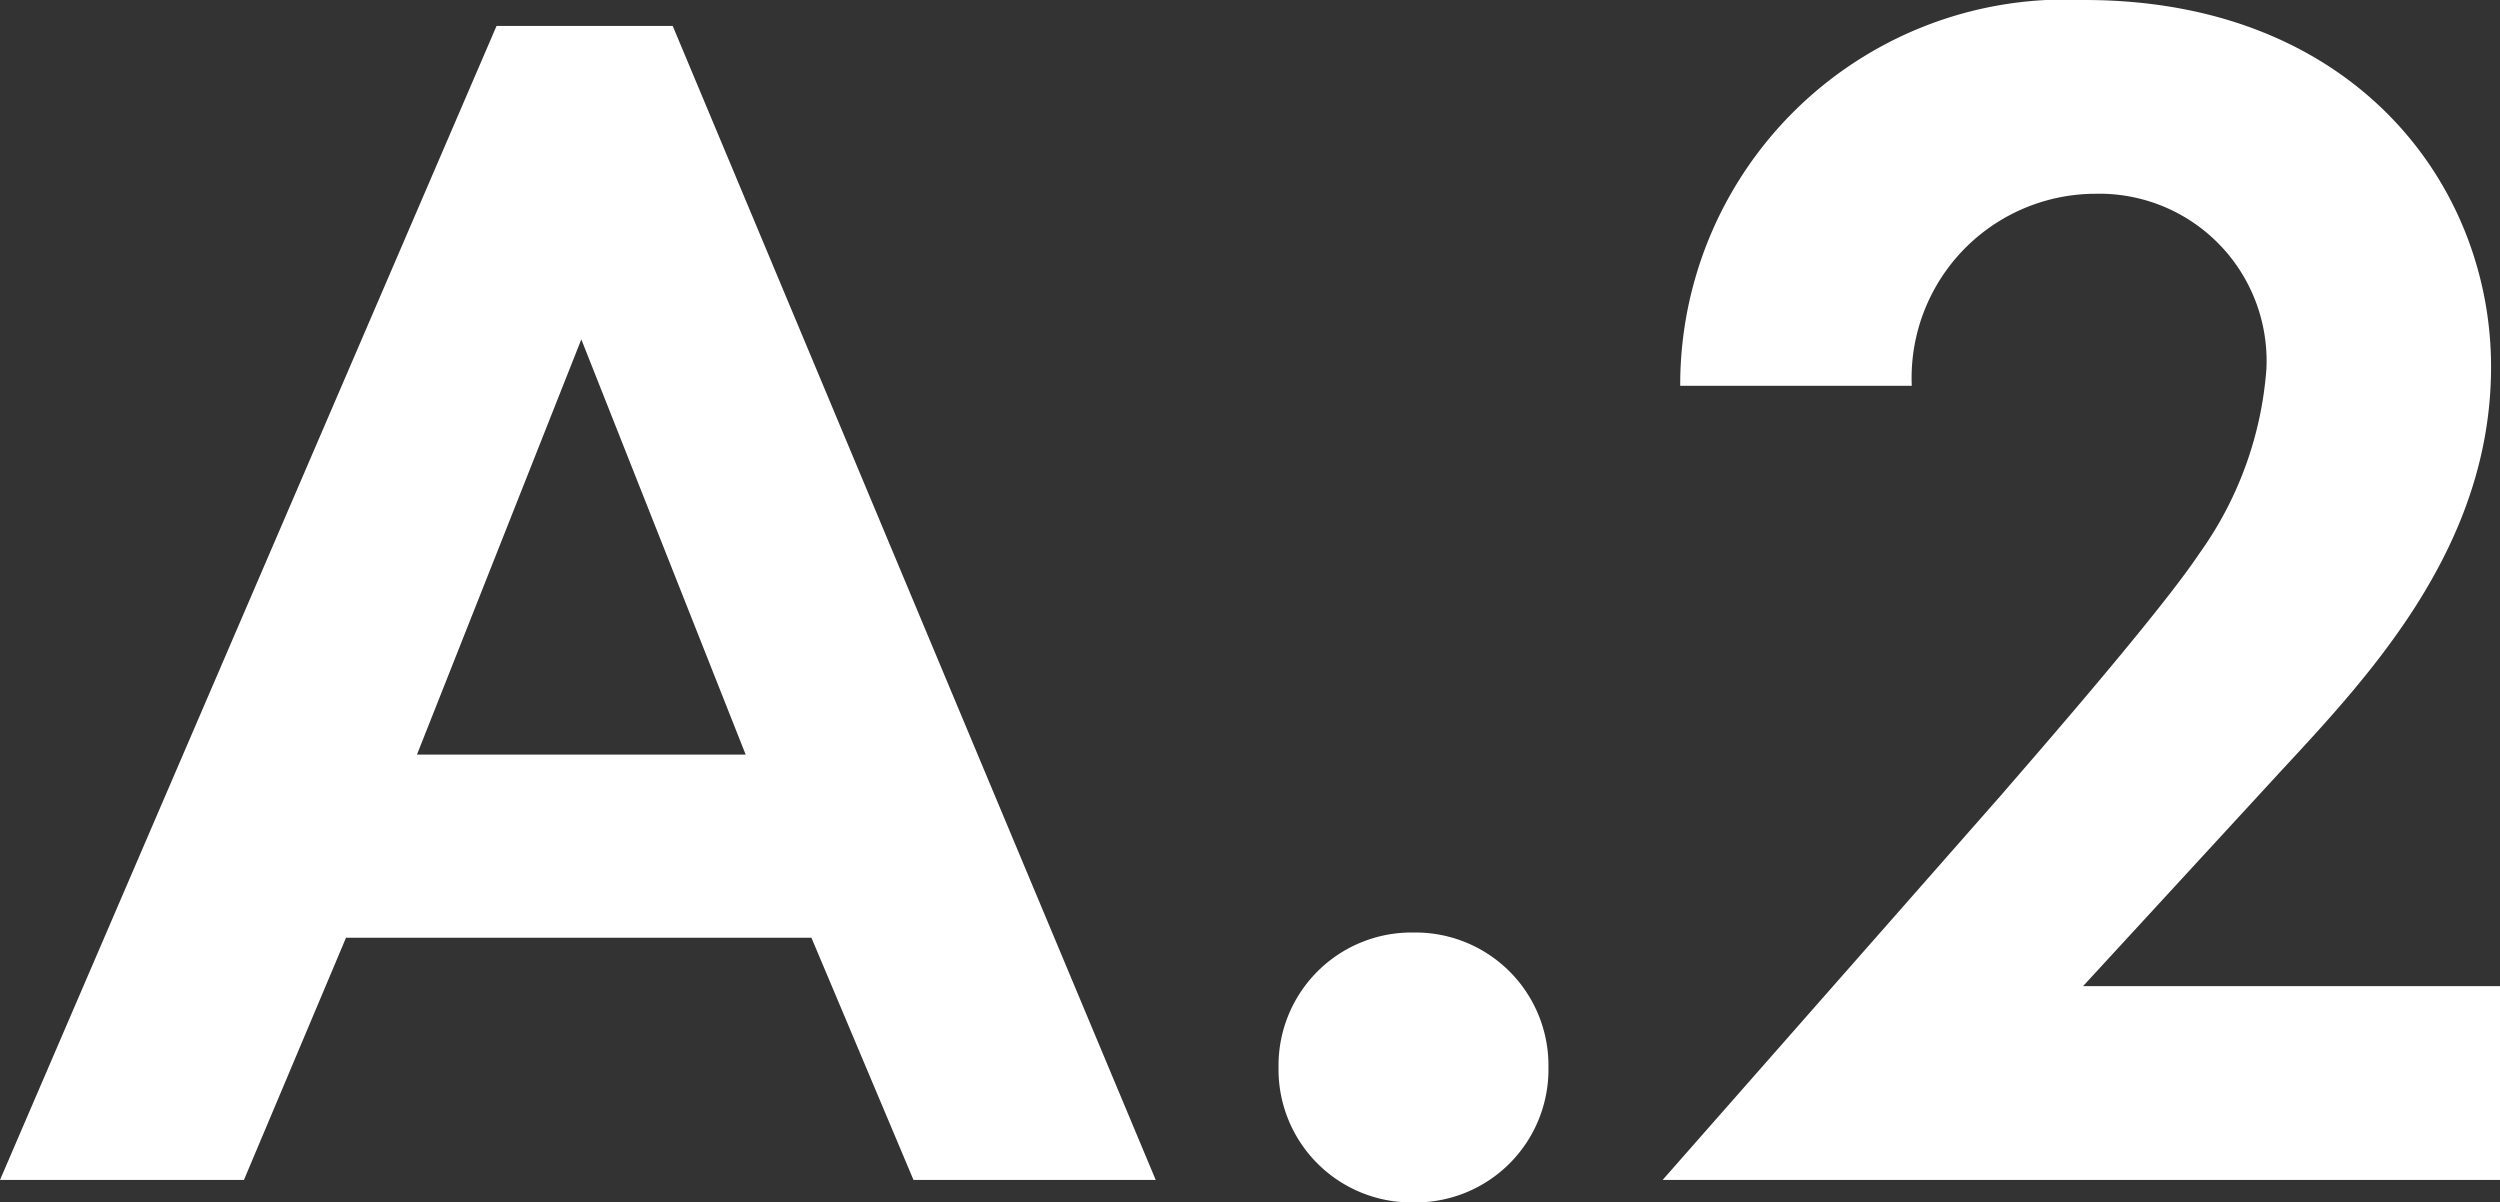
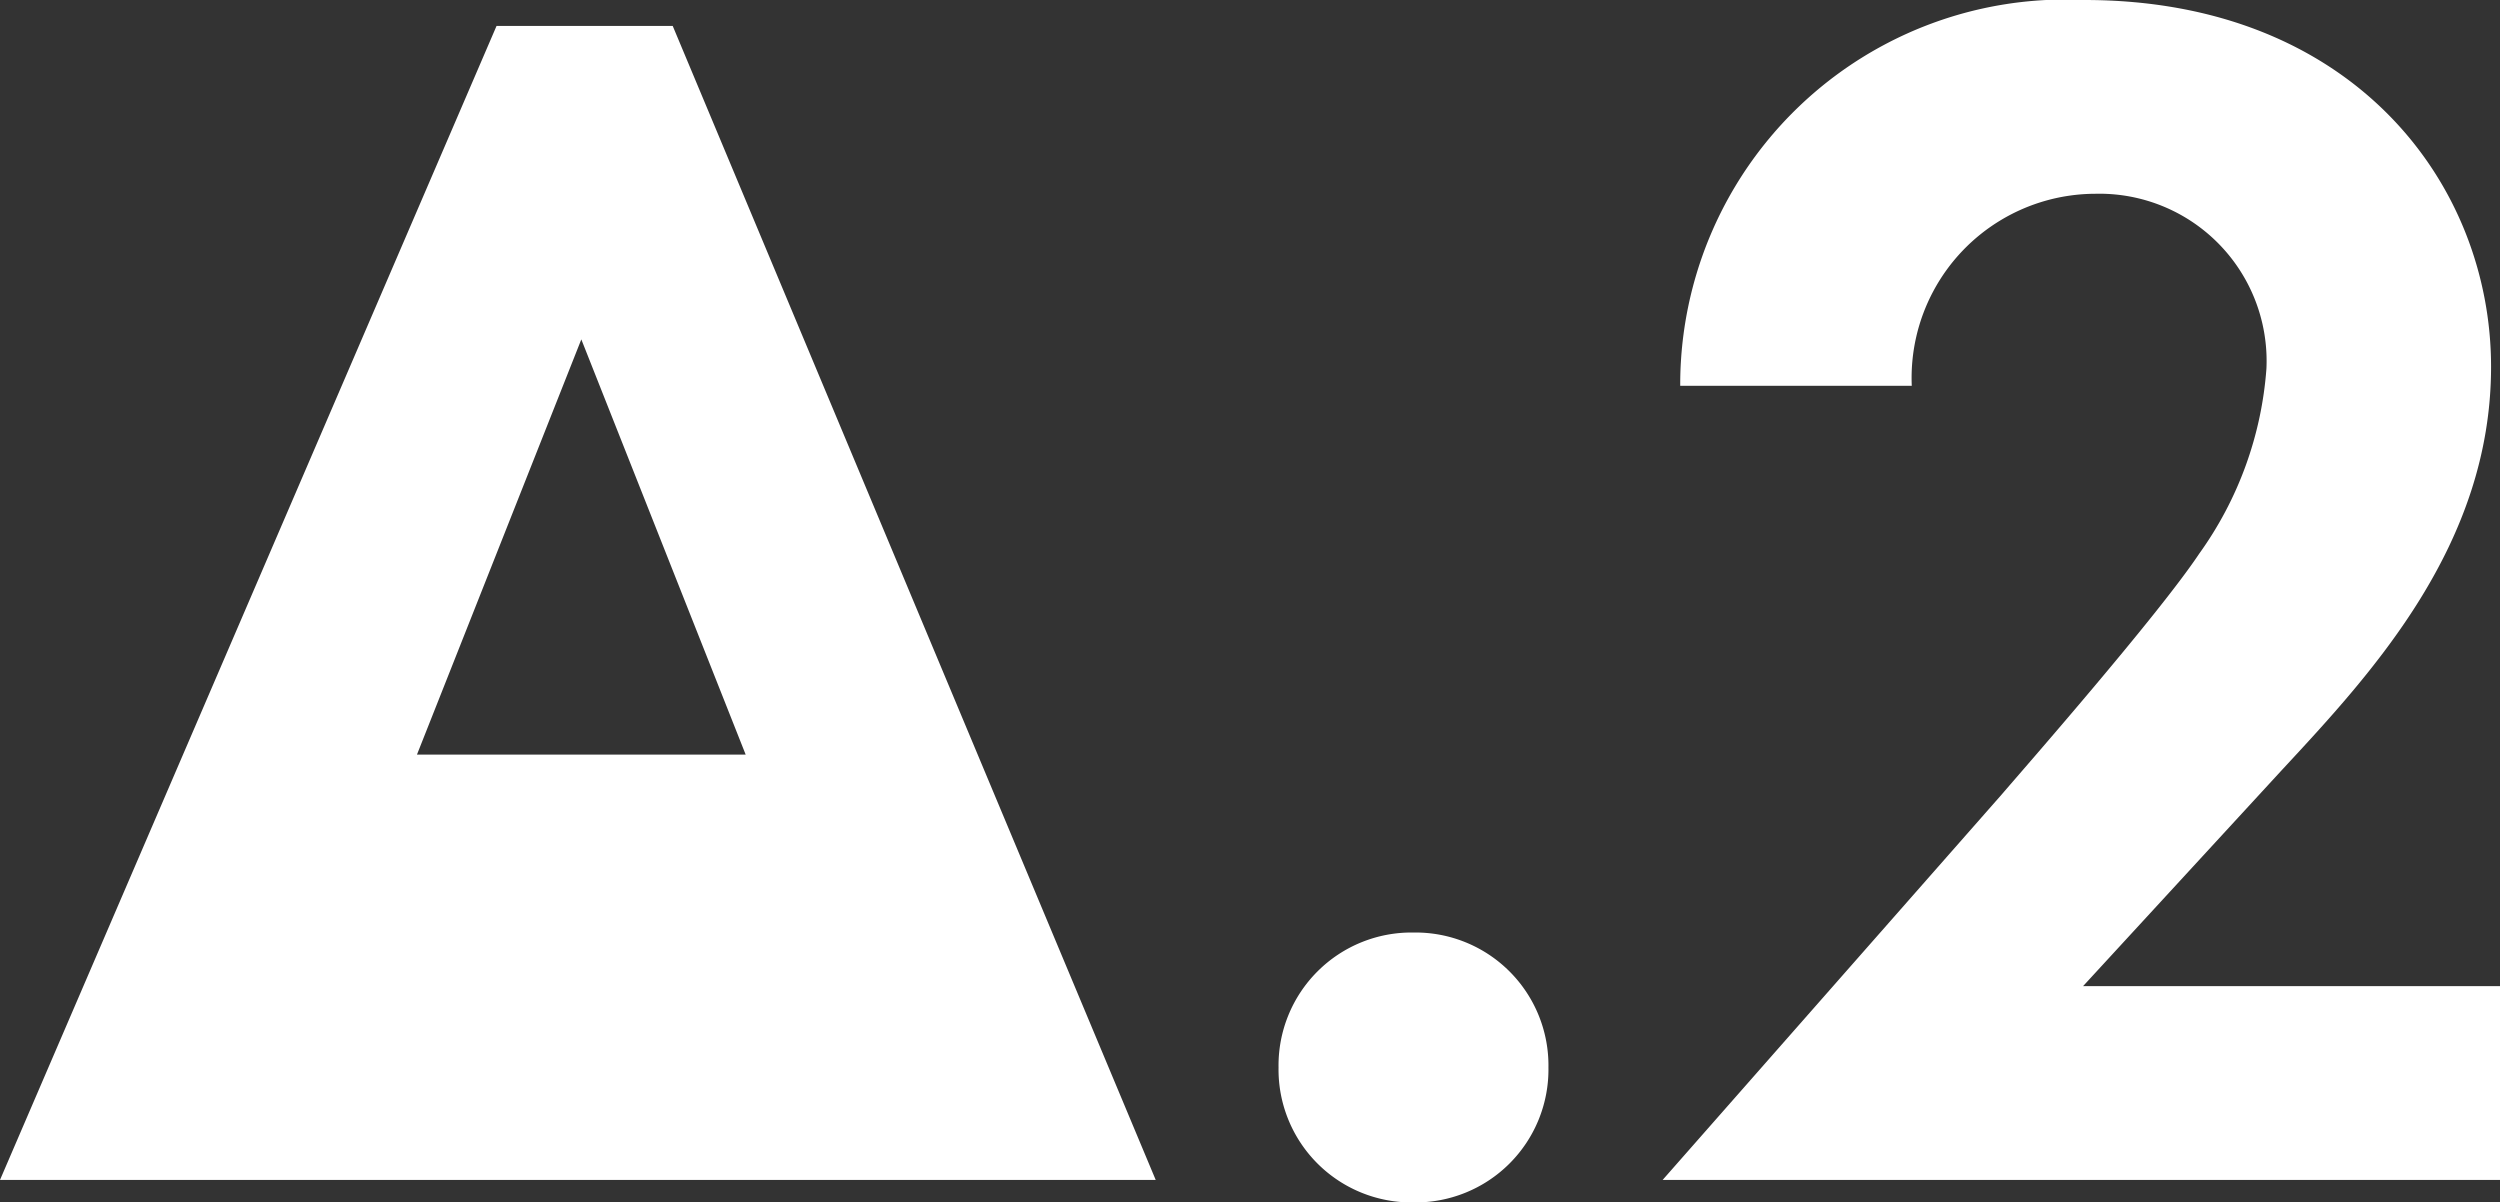
<svg xmlns="http://www.w3.org/2000/svg" width="34.68" height="16.68">
  <rect width="100%" height="100%" fill="#333333" stroke="none" />
-   <path data-name="パス 1023" d="M12.672 16.368h3.36L9.332.36H6.888L0 16.368h3.384l1.416-3.36h6.456zm-6.888-5.9l2.28-5.76 2.28 5.76zm11.952 4.34a1.844 1.844 0 001.872 1.872 1.844 1.844 0 001.872-1.872 1.844 1.844 0 00-1.872-1.872 1.844 1.844 0 00-1.872 1.872zm5.328 1.56H34.68V13.68h-5.784l2.76-3c1.248-1.344 2.9-3.12 2.9-5.592 0-2.544-1.92-5.088-5.64-5.088a5.343 5.343 0 00-5.608 5.352h3.212a2.555 2.555 0 012.544-2.664 2.32 2.32 0 012.376 2.424 5.025 5.025 0 01-.932 2.568c-.576.864-2.448 3-2.736 3.336z" fill="#fff" />
+   <path data-name="パス 1023" d="M12.672 16.368h3.36L9.332.36H6.888L0 16.368h3.384h6.456zm-6.888-5.9l2.28-5.76 2.28 5.76zm11.952 4.34a1.844 1.844 0 001.872 1.872 1.844 1.844 0 001.872-1.872 1.844 1.844 0 00-1.872-1.872 1.844 1.844 0 00-1.872 1.872zm5.328 1.56H34.68V13.68h-5.784l2.76-3c1.248-1.344 2.9-3.12 2.9-5.592 0-2.544-1.92-5.088-5.64-5.088a5.343 5.343 0 00-5.608 5.352h3.212a2.555 2.555 0 012.544-2.664 2.32 2.32 0 012.376 2.424 5.025 5.025 0 01-.932 2.568c-.576.864-2.448 3-2.736 3.336z" fill="#fff" />
</svg>